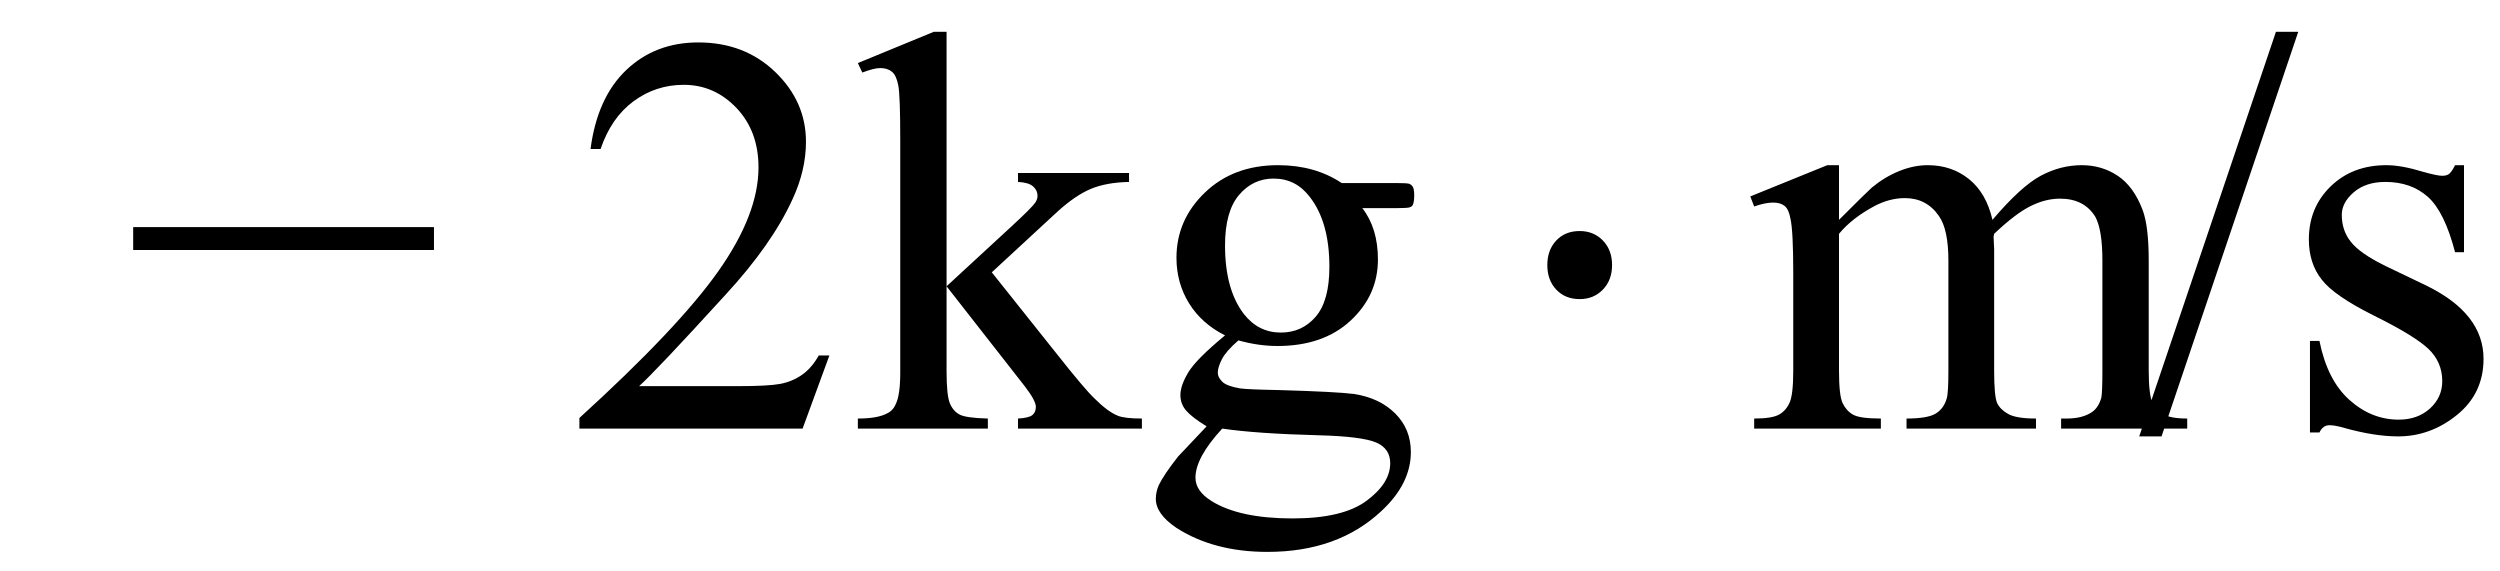
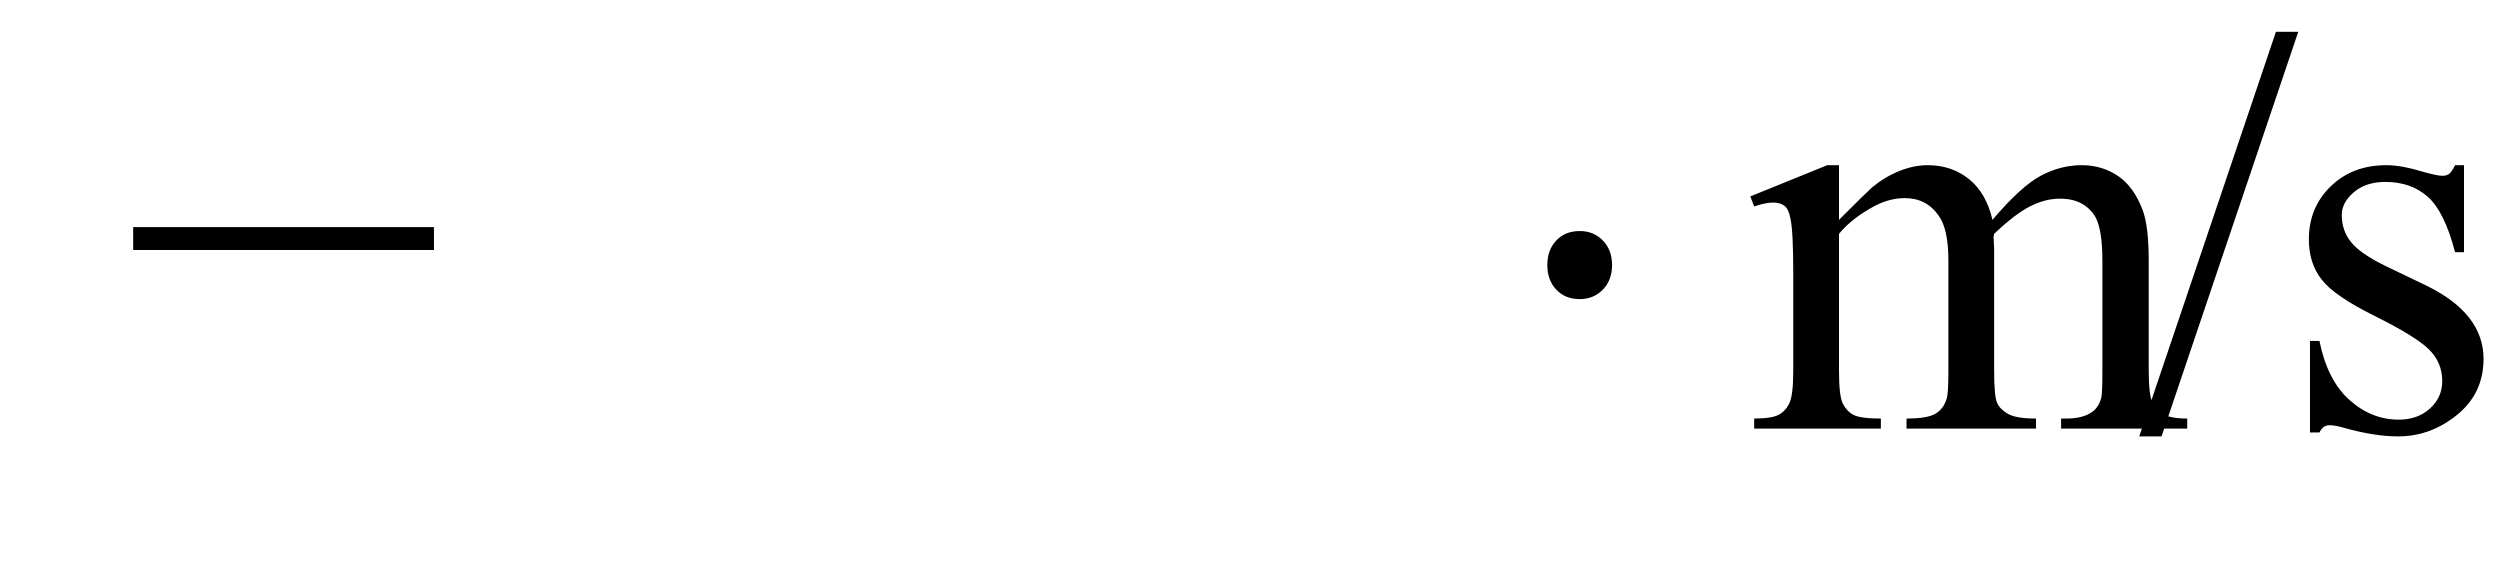
<svg xmlns="http://www.w3.org/2000/svg" stroke-dasharray="none" shape-rendering="auto" font-family="'Dialog'" width="70" text-rendering="auto" fill-opacity="1" contentScriptType="text/ecmascript" color-interpolation="auto" color-rendering="auto" preserveAspectRatio="xMidYMid meet" font-size="12" fill="black" stroke="black" image-rendering="auto" stroke-miterlimit="10" zoomAndPan="magnify" version="1.0" stroke-linecap="square" stroke-linejoin="miter" contentStyleType="text/css" font-style="normal" height="16" stroke-width="1" stroke-dashoffset="0" font-weight="normal" stroke-opacity="1">
  <defs id="genericDefs" />
  <g>
    <g text-rendering="optimizeLegibility" transform="translate(3.432,12)" color-rendering="optimizeQuality" color-interpolation="linearRGB" image-rendering="optimizeQuality">
      <path d="M8.719 -5 L0.297 -5 L0.297 -5.641 L8.719 -5.641 L8.719 -5 Z" stroke="none" />
    </g>
    <g text-rendering="optimizeLegibility" transform="translate(15.879,12)" color-rendering="optimizeQuality" color-interpolation="linearRGB" image-rendering="optimizeQuality">
-       <path d="M7.344 -2.047 L6.594 0 L0.344 0 L0.344 -0.297 Q3.109 -2.812 4.234 -4.406 Q5.359 -6 5.359 -7.312 Q5.359 -8.328 4.742 -8.977 Q4.125 -9.625 3.266 -9.625 Q2.484 -9.625 1.859 -9.164 Q1.234 -8.703 0.938 -7.828 L0.656 -7.828 Q0.844 -9.266 1.656 -10.039 Q2.469 -10.812 3.672 -10.812 Q4.969 -10.812 5.828 -9.984 Q6.688 -9.156 6.688 -8.031 Q6.688 -7.234 6.312 -6.422 Q5.734 -5.156 4.438 -3.75 Q2.5 -1.625 2.016 -1.188 L4.781 -1.188 Q5.625 -1.188 5.961 -1.25 Q6.297 -1.312 6.57 -1.5 Q6.844 -1.688 7.047 -2.047 L7.344 -2.047 ZM10.625 -11.109 L10.625 -3.984 L12.438 -5.656 Q13.016 -6.188 13.109 -6.328 Q13.172 -6.422 13.172 -6.516 Q13.172 -6.672 13.047 -6.781 Q12.922 -6.891 12.625 -6.906 L12.625 -7.156 L15.734 -7.156 L15.734 -6.906 Q15.094 -6.891 14.664 -6.711 Q14.234 -6.531 13.734 -6.078 L11.891 -4.375 L13.734 -2.062 Q14.5 -1.094 14.766 -0.844 Q15.141 -0.469 15.422 -0.359 Q15.609 -0.281 16.094 -0.281 L16.094 0 L12.625 0 L12.625 -0.281 Q12.922 -0.297 13.023 -0.375 Q13.125 -0.453 13.125 -0.609 Q13.125 -0.781 12.812 -1.188 L10.625 -3.984 L10.625 -1.609 Q10.625 -0.922 10.719 -0.703 Q10.812 -0.484 10.992 -0.391 Q11.172 -0.297 11.781 -0.281 L11.781 0 L8.141 0 L8.141 -0.281 Q8.688 -0.281 8.953 -0.422 Q9.125 -0.5 9.203 -0.688 Q9.328 -0.938 9.328 -1.578 L9.328 -8.094 Q9.328 -9.328 9.273 -9.609 Q9.219 -9.891 9.094 -9.992 Q8.969 -10.094 8.766 -10.094 Q8.594 -10.094 8.266 -9.969 L8.141 -10.234 L10.266 -11.109 L10.625 -11.109 ZM18.422 -2.609 Q17.766 -2.938 17.414 -3.508 Q17.062 -4.078 17.062 -4.781 Q17.062 -5.844 17.859 -6.609 Q18.656 -7.375 19.906 -7.375 Q20.938 -7.375 21.688 -6.875 L23.203 -6.875 Q23.531 -6.875 23.586 -6.852 Q23.641 -6.828 23.672 -6.781 Q23.719 -6.719 23.719 -6.531 Q23.719 -6.328 23.672 -6.25 Q23.656 -6.219 23.594 -6.195 Q23.531 -6.172 23.203 -6.172 L22.266 -6.172 Q22.703 -5.609 22.703 -4.734 Q22.703 -3.734 21.938 -3.023 Q21.172 -2.312 19.891 -2.312 Q19.359 -2.312 18.797 -2.469 Q18.453 -2.172 18.336 -1.945 Q18.219 -1.719 18.219 -1.562 Q18.219 -1.438 18.344 -1.312 Q18.469 -1.188 18.844 -1.125 Q19.062 -1.094 19.938 -1.078 Q21.547 -1.031 22.031 -0.969 Q22.75 -0.859 23.188 -0.422 Q23.625 0.016 23.625 0.656 Q23.625 1.547 22.797 2.312 Q21.578 3.453 19.609 3.453 Q18.109 3.453 17.062 2.781 Q16.484 2.391 16.484 1.969 Q16.484 1.781 16.562 1.594 Q16.703 1.297 17.109 0.781 Q17.172 0.719 17.906 -0.062 Q17.5 -0.312 17.336 -0.5 Q17.172 -0.688 17.172 -0.938 Q17.172 -1.203 17.391 -1.57 Q17.609 -1.938 18.422 -2.609 ZM19.781 -7 Q19.203 -7 18.812 -6.539 Q18.422 -6.078 18.422 -5.125 Q18.422 -3.891 18.953 -3.203 Q19.359 -2.688 19.984 -2.688 Q20.578 -2.688 20.961 -3.133 Q21.344 -3.578 21.344 -4.531 Q21.344 -5.781 20.797 -6.484 Q20.406 -7 19.781 -7 ZM18.344 0 Q17.969 0.406 17.781 0.75 Q17.594 1.094 17.594 1.375 Q17.594 1.75 18.047 2.031 Q18.828 2.516 20.312 2.516 Q21.719 2.516 22.383 2.023 Q23.047 1.531 23.047 0.969 Q23.047 0.562 22.656 0.391 Q22.25 0.219 21.047 0.188 Q19.281 0.141 18.344 0 Z" stroke="none" />
-     </g>
+       </g>
    <g text-rendering="optimizeLegibility" transform="translate(41.966,12)" color-rendering="optimizeQuality" color-interpolation="linearRGB" image-rendering="optimizeQuality">
      <path d="M2.266 -5.531 Q2.656 -5.531 2.914 -5.266 Q3.172 -5 3.172 -4.578 Q3.172 -4.156 2.914 -3.891 Q2.656 -3.625 2.266 -3.625 Q1.859 -3.625 1.609 -3.891 Q1.359 -4.156 1.359 -4.578 Q1.359 -5 1.609 -5.266 Q1.859 -5.531 2.266 -5.531 Z" stroke="none" />
    </g>
    <g text-rendering="optimizeLegibility" transform="translate(48.867,12)" color-rendering="optimizeQuality" color-interpolation="linearRGB" image-rendering="optimizeQuality">
      <path d="M2.625 -5.844 Q3.406 -6.625 3.547 -6.75 Q3.906 -7.047 4.312 -7.211 Q4.719 -7.375 5.109 -7.375 Q5.781 -7.375 6.266 -6.984 Q6.75 -6.594 6.922 -5.844 Q7.719 -6.781 8.273 -7.078 Q8.828 -7.375 9.422 -7.375 Q9.984 -7.375 10.43 -7.078 Q10.875 -6.781 11.125 -6.125 Q11.297 -5.672 11.297 -4.703 L11.297 -1.625 Q11.297 -0.953 11.406 -0.703 Q11.484 -0.531 11.695 -0.406 Q11.906 -0.281 12.375 -0.281 L12.375 0 L8.844 0 L8.844 -0.281 L9 -0.281 Q9.453 -0.281 9.719 -0.469 Q9.891 -0.594 9.969 -0.859 Q10 -1 10 -1.625 L10 -4.703 Q10 -5.578 9.797 -5.938 Q9.484 -6.438 8.812 -6.438 Q8.406 -6.438 7.984 -6.227 Q7.562 -6.016 6.969 -5.453 L6.953 -5.375 L6.969 -5.031 L6.969 -1.625 Q6.969 -0.891 7.055 -0.711 Q7.141 -0.531 7.367 -0.406 Q7.594 -0.281 8.141 -0.281 L8.141 0 L4.516 0 L4.516 -0.281 Q5.109 -0.281 5.336 -0.422 Q5.562 -0.562 5.641 -0.844 Q5.688 -0.984 5.688 -1.625 L5.688 -4.703 Q5.688 -5.578 5.422 -5.953 Q5.078 -6.453 4.469 -6.453 Q4.047 -6.453 3.625 -6.234 Q2.984 -5.891 2.625 -5.453 L2.625 -1.625 Q2.625 -0.922 2.727 -0.711 Q2.828 -0.5 3.016 -0.391 Q3.203 -0.281 3.797 -0.281 L3.797 0 L0.25 0 L0.25 -0.281 Q0.75 -0.281 0.945 -0.391 Q1.141 -0.5 1.242 -0.727 Q1.344 -0.953 1.344 -1.625 L1.344 -4.359 Q1.344 -5.531 1.266 -5.875 Q1.219 -6.141 1.102 -6.234 Q0.984 -6.328 0.781 -6.328 Q0.562 -6.328 0.25 -6.219 L0.141 -6.5 L2.297 -7.375 L2.625 -7.375 L2.625 -5.844 ZM15.484 -11.109 L11.656 0.219 L11.031 0.219 L14.859 -11.109 L15.484 -11.109 ZM20.125 -7.375 L20.125 -4.938 L19.875 -4.938 Q19.578 -6.078 19.109 -6.492 Q18.641 -6.906 17.922 -6.906 Q17.375 -6.906 17.039 -6.617 Q16.703 -6.328 16.703 -5.984 Q16.703 -5.547 16.953 -5.234 Q17.203 -4.906 17.938 -4.547 L19.078 -4 Q20.672 -3.219 20.672 -1.953 Q20.672 -0.984 19.93 -0.383 Q19.188 0.219 18.281 0.219 Q17.625 0.219 16.781 -0.016 Q16.516 -0.094 16.359 -0.094 Q16.172 -0.094 16.078 0.109 L15.812 0.109 L15.812 -2.453 L16.078 -2.453 Q16.297 -1.359 16.914 -0.805 Q17.531 -0.25 18.297 -0.25 Q18.828 -0.25 19.172 -0.562 Q19.516 -0.875 19.516 -1.328 Q19.516 -1.859 19.133 -2.227 Q18.75 -2.594 17.617 -3.156 Q16.484 -3.719 16.141 -4.172 Q15.781 -4.625 15.781 -5.297 Q15.781 -6.188 16.391 -6.781 Q17 -7.375 17.953 -7.375 Q18.375 -7.375 18.984 -7.188 Q19.375 -7.078 19.516 -7.078 Q19.641 -7.078 19.711 -7.133 Q19.781 -7.188 19.875 -7.375 L20.125 -7.375 Z" stroke="none" />
    </g>
  </g>
</svg>